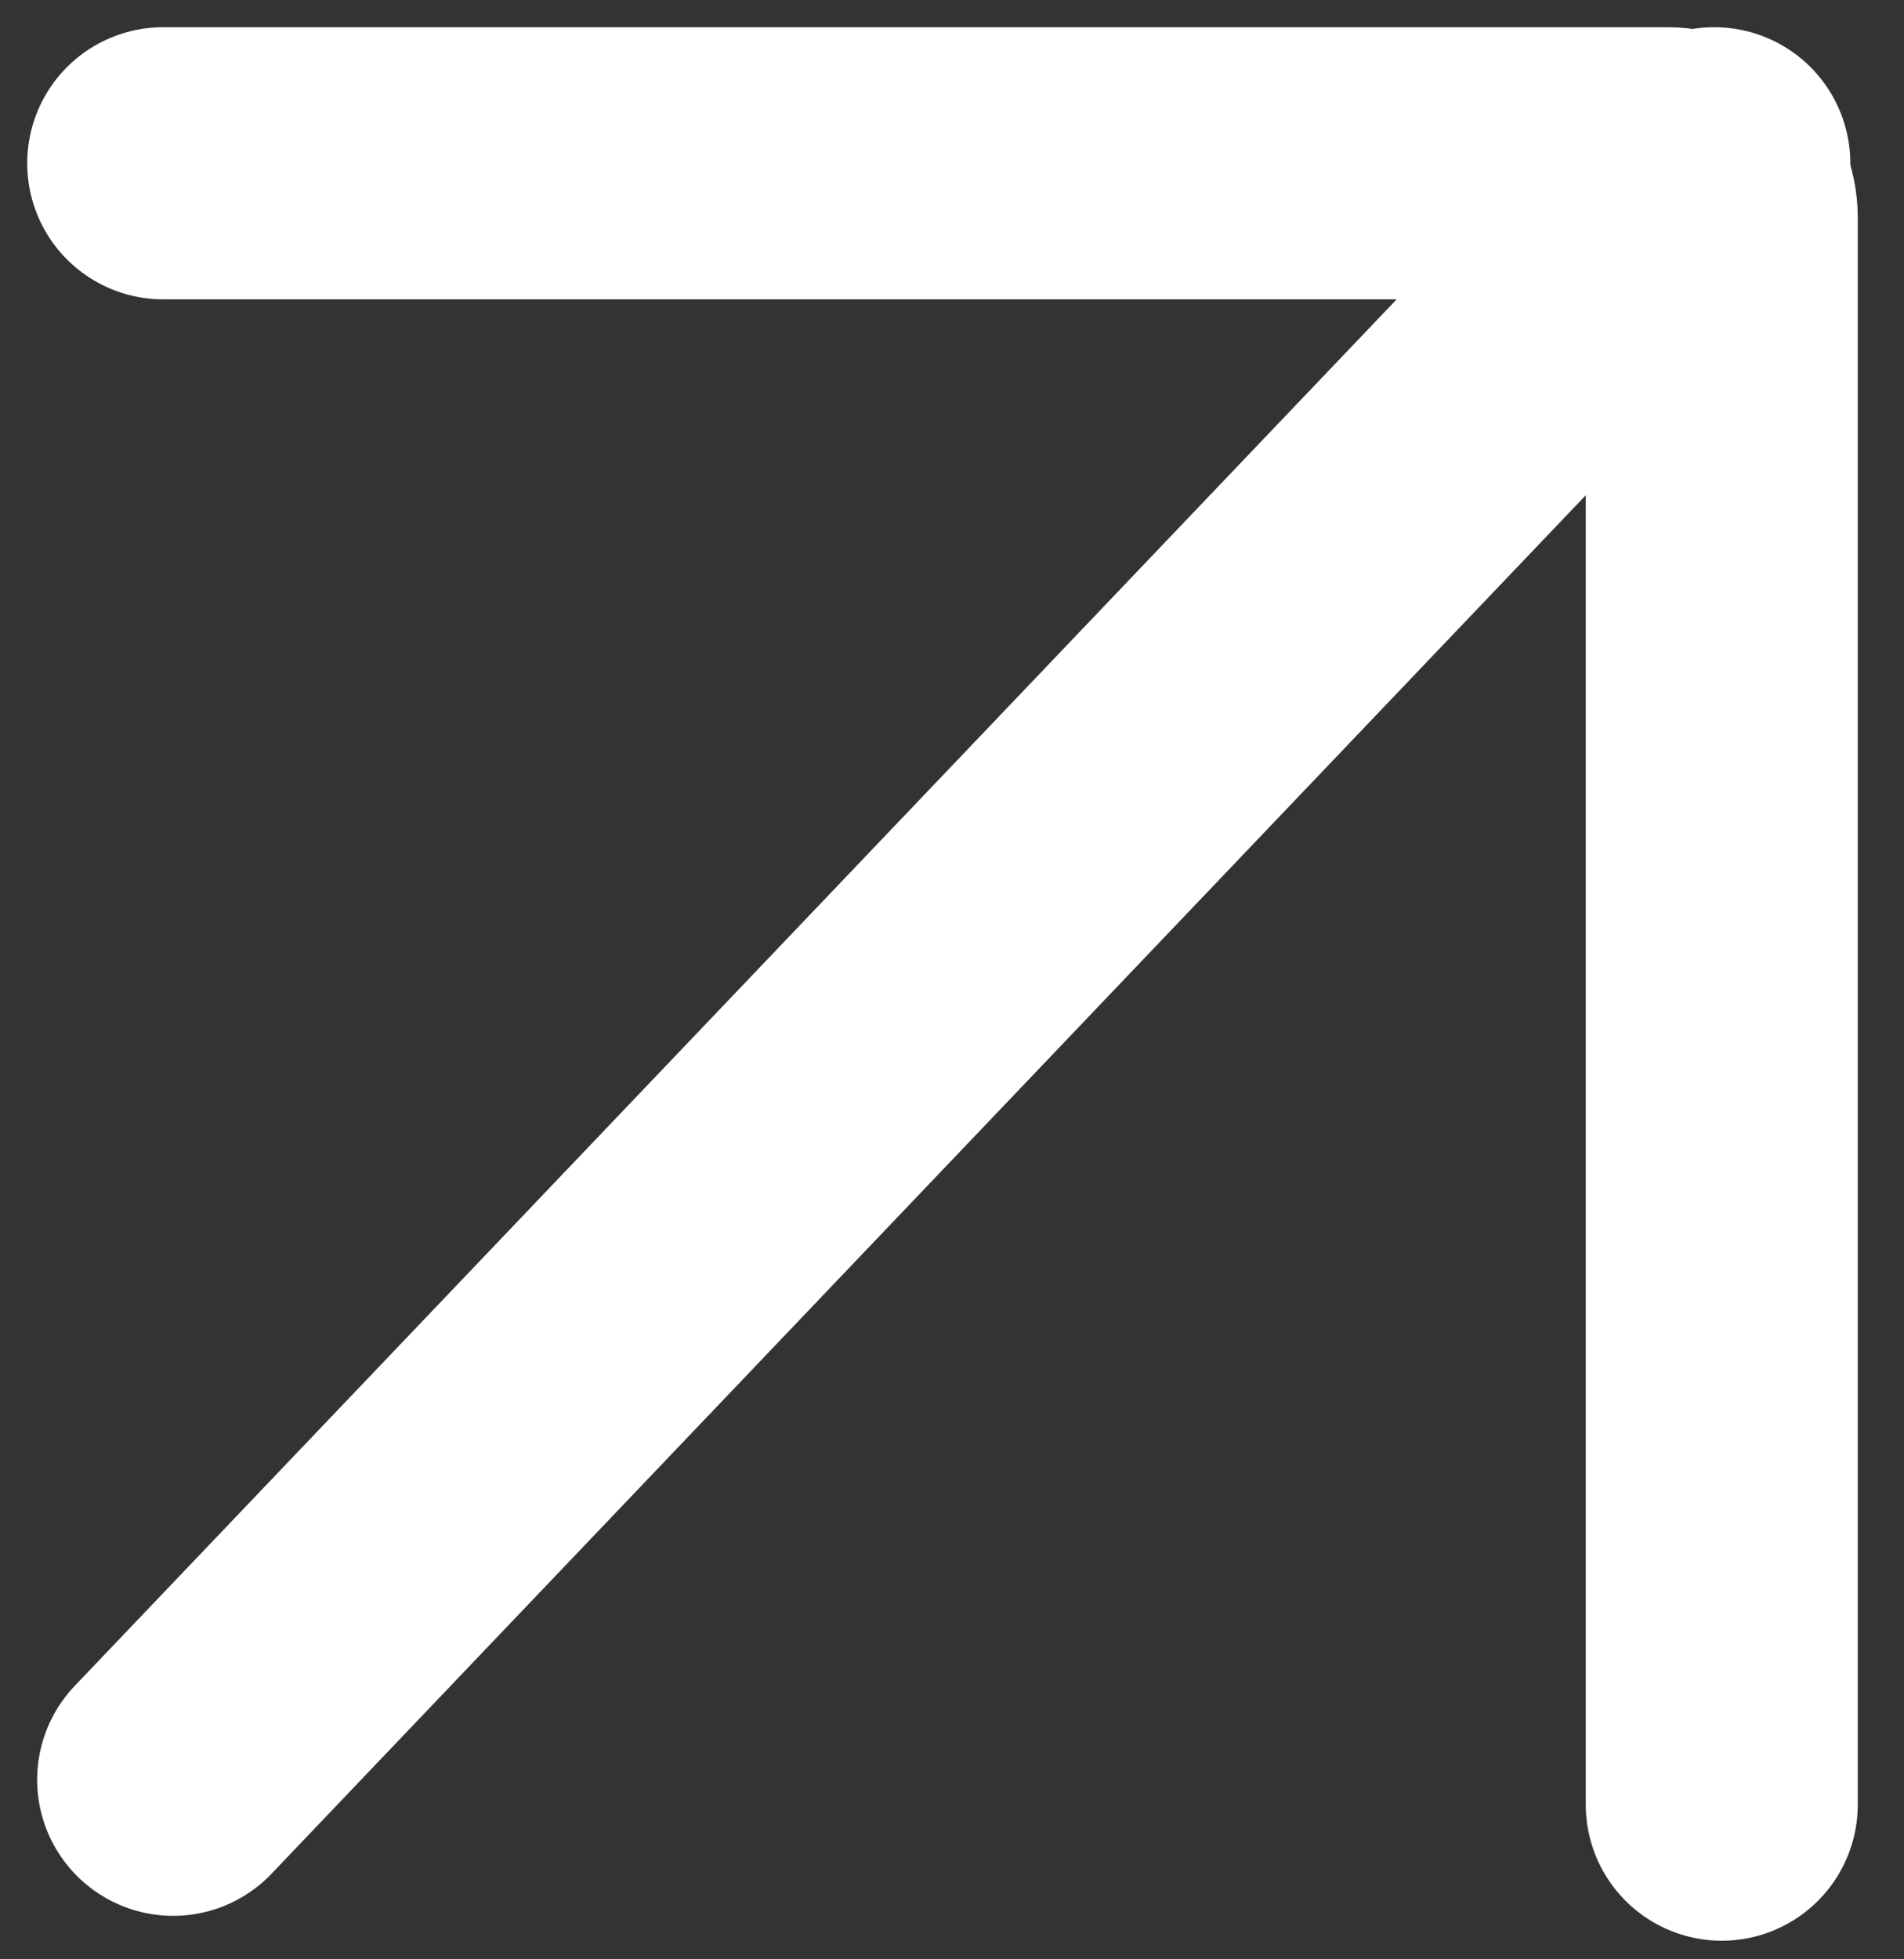
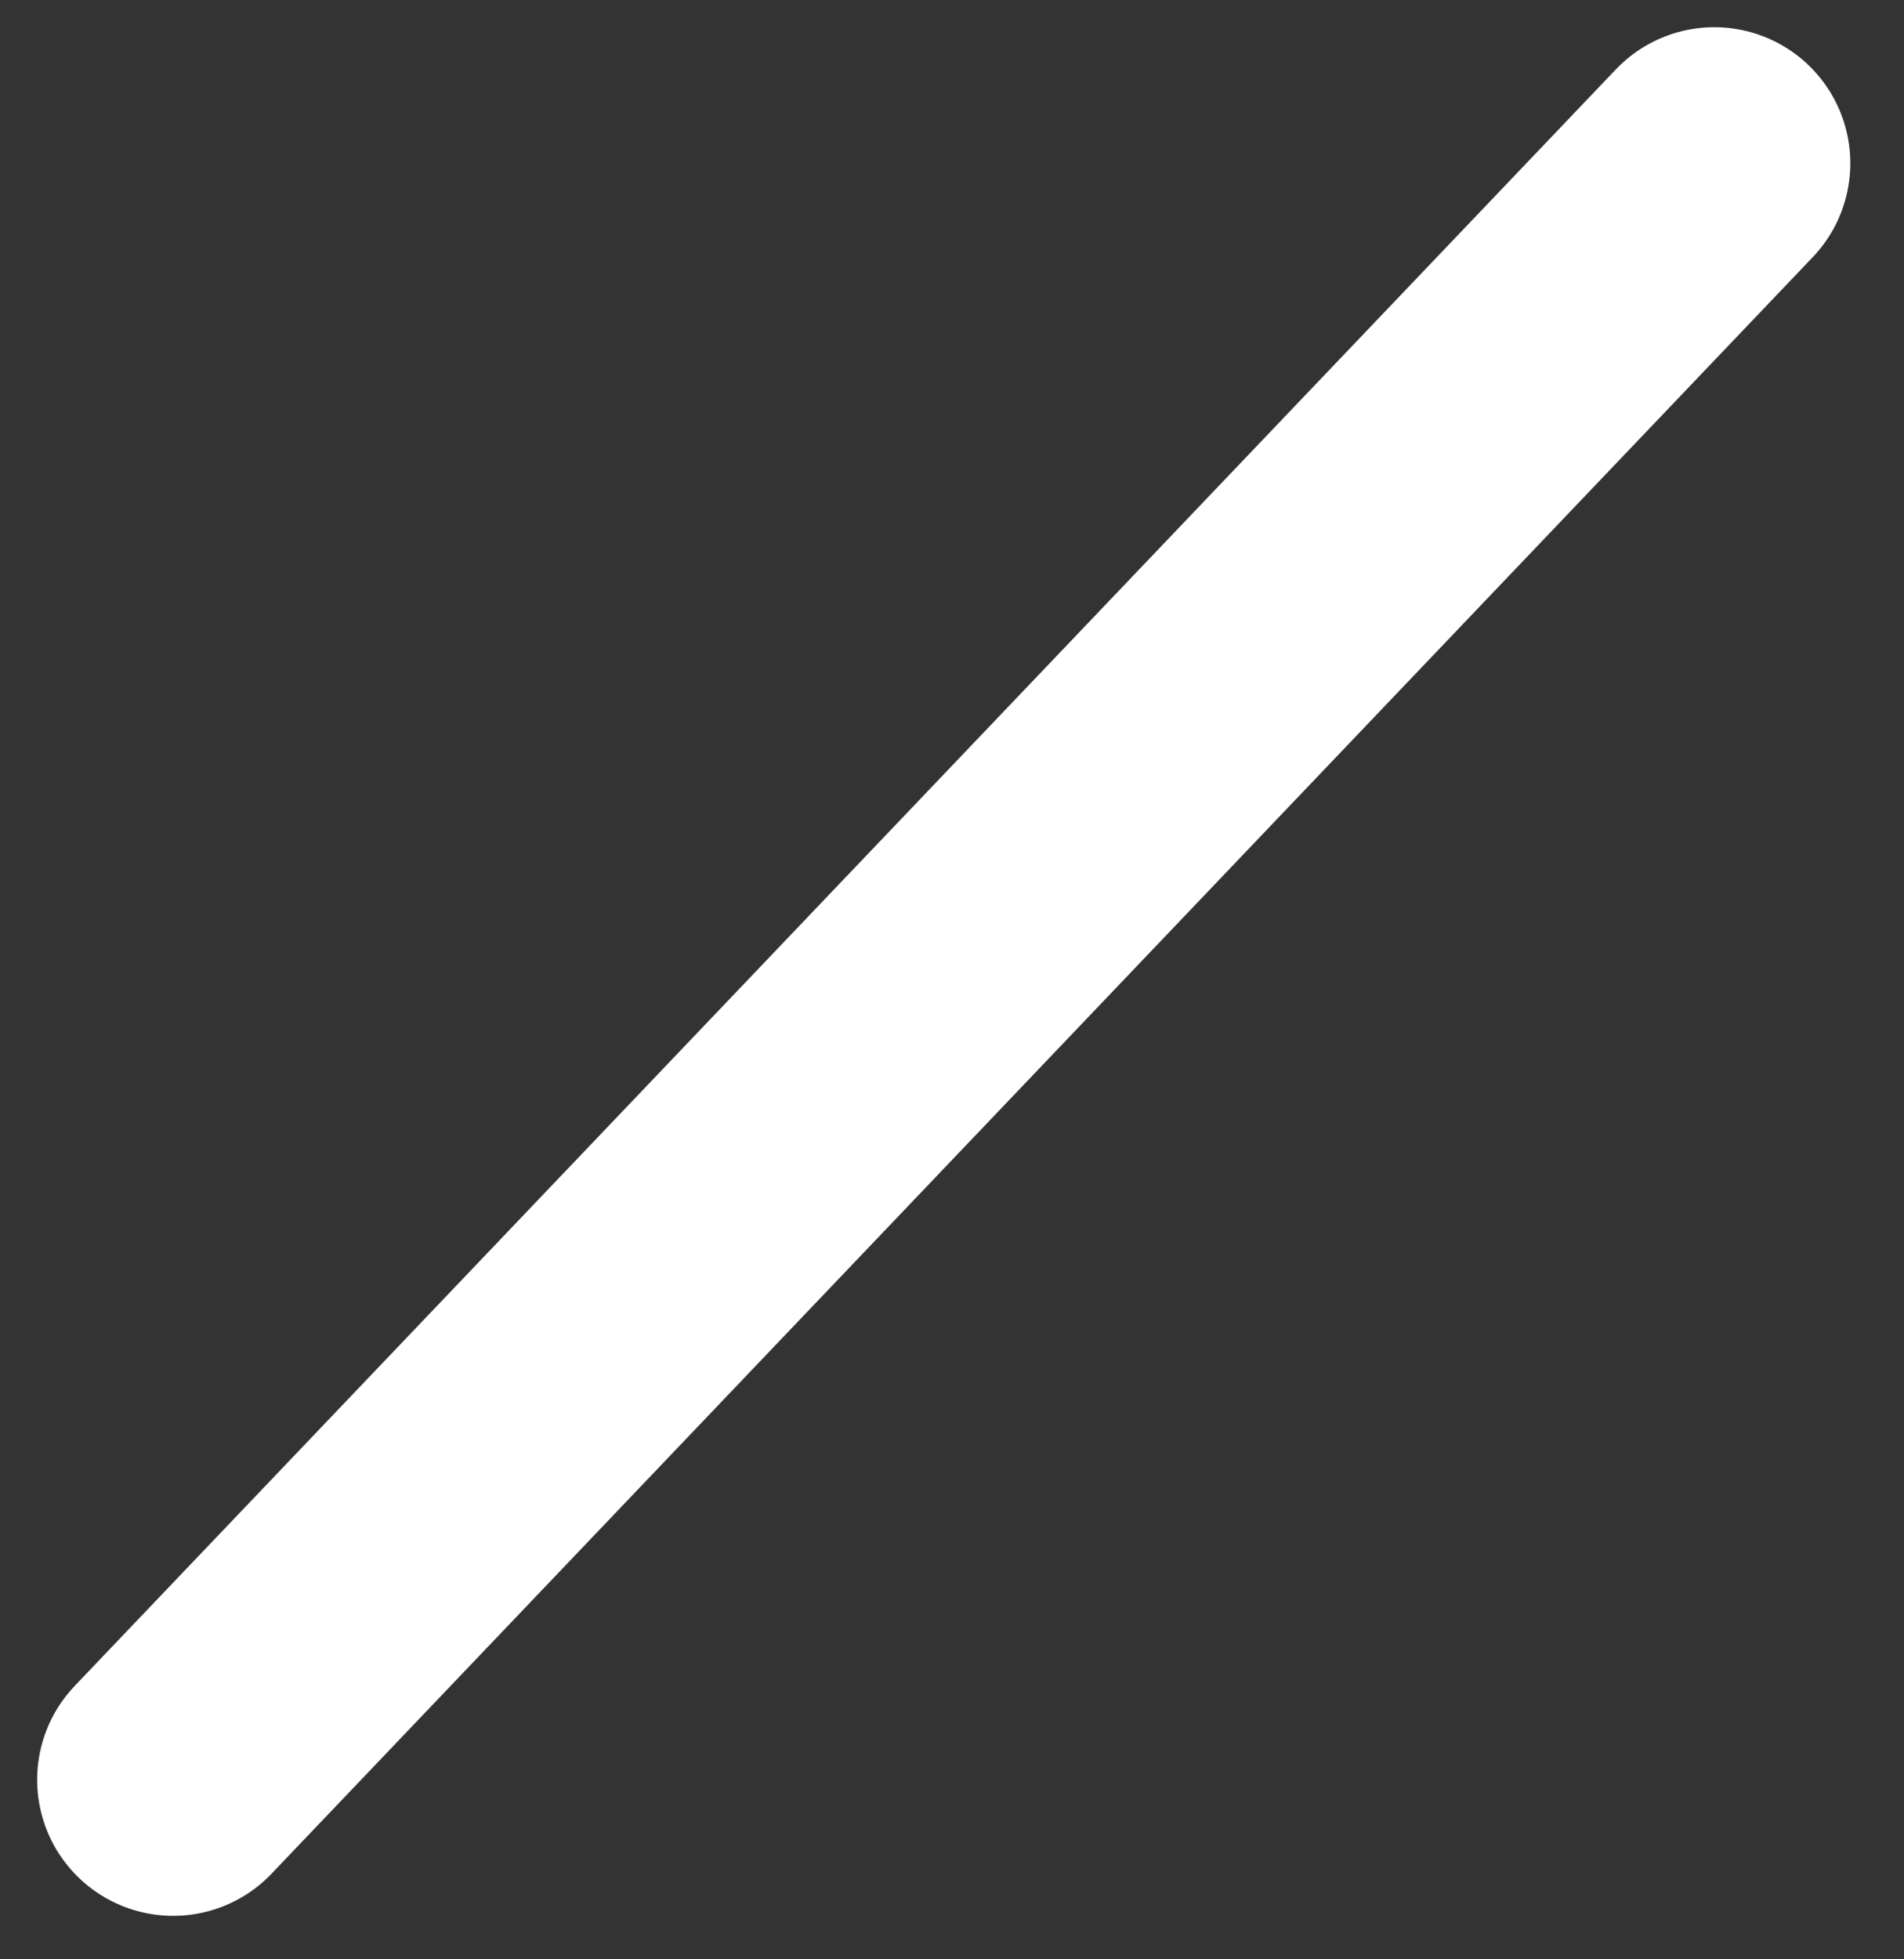
<svg xmlns="http://www.w3.org/2000/svg" width="35" height="36" viewBox="0 0 35 36" fill="none">
  <rect x="0" y="0" width="35" height="36" fill="#333333" stroke="none" />
-   <path d="M3 3H30.65C31.202 3 31.65 3.448 31.65 4V33.158" stroke="white" stroke-width="5" stroke-linecap="round" />
  <path d="M31.513 3L3.183 32.701" stroke="white" stroke-width="5" stroke-linecap="round" />
</svg>